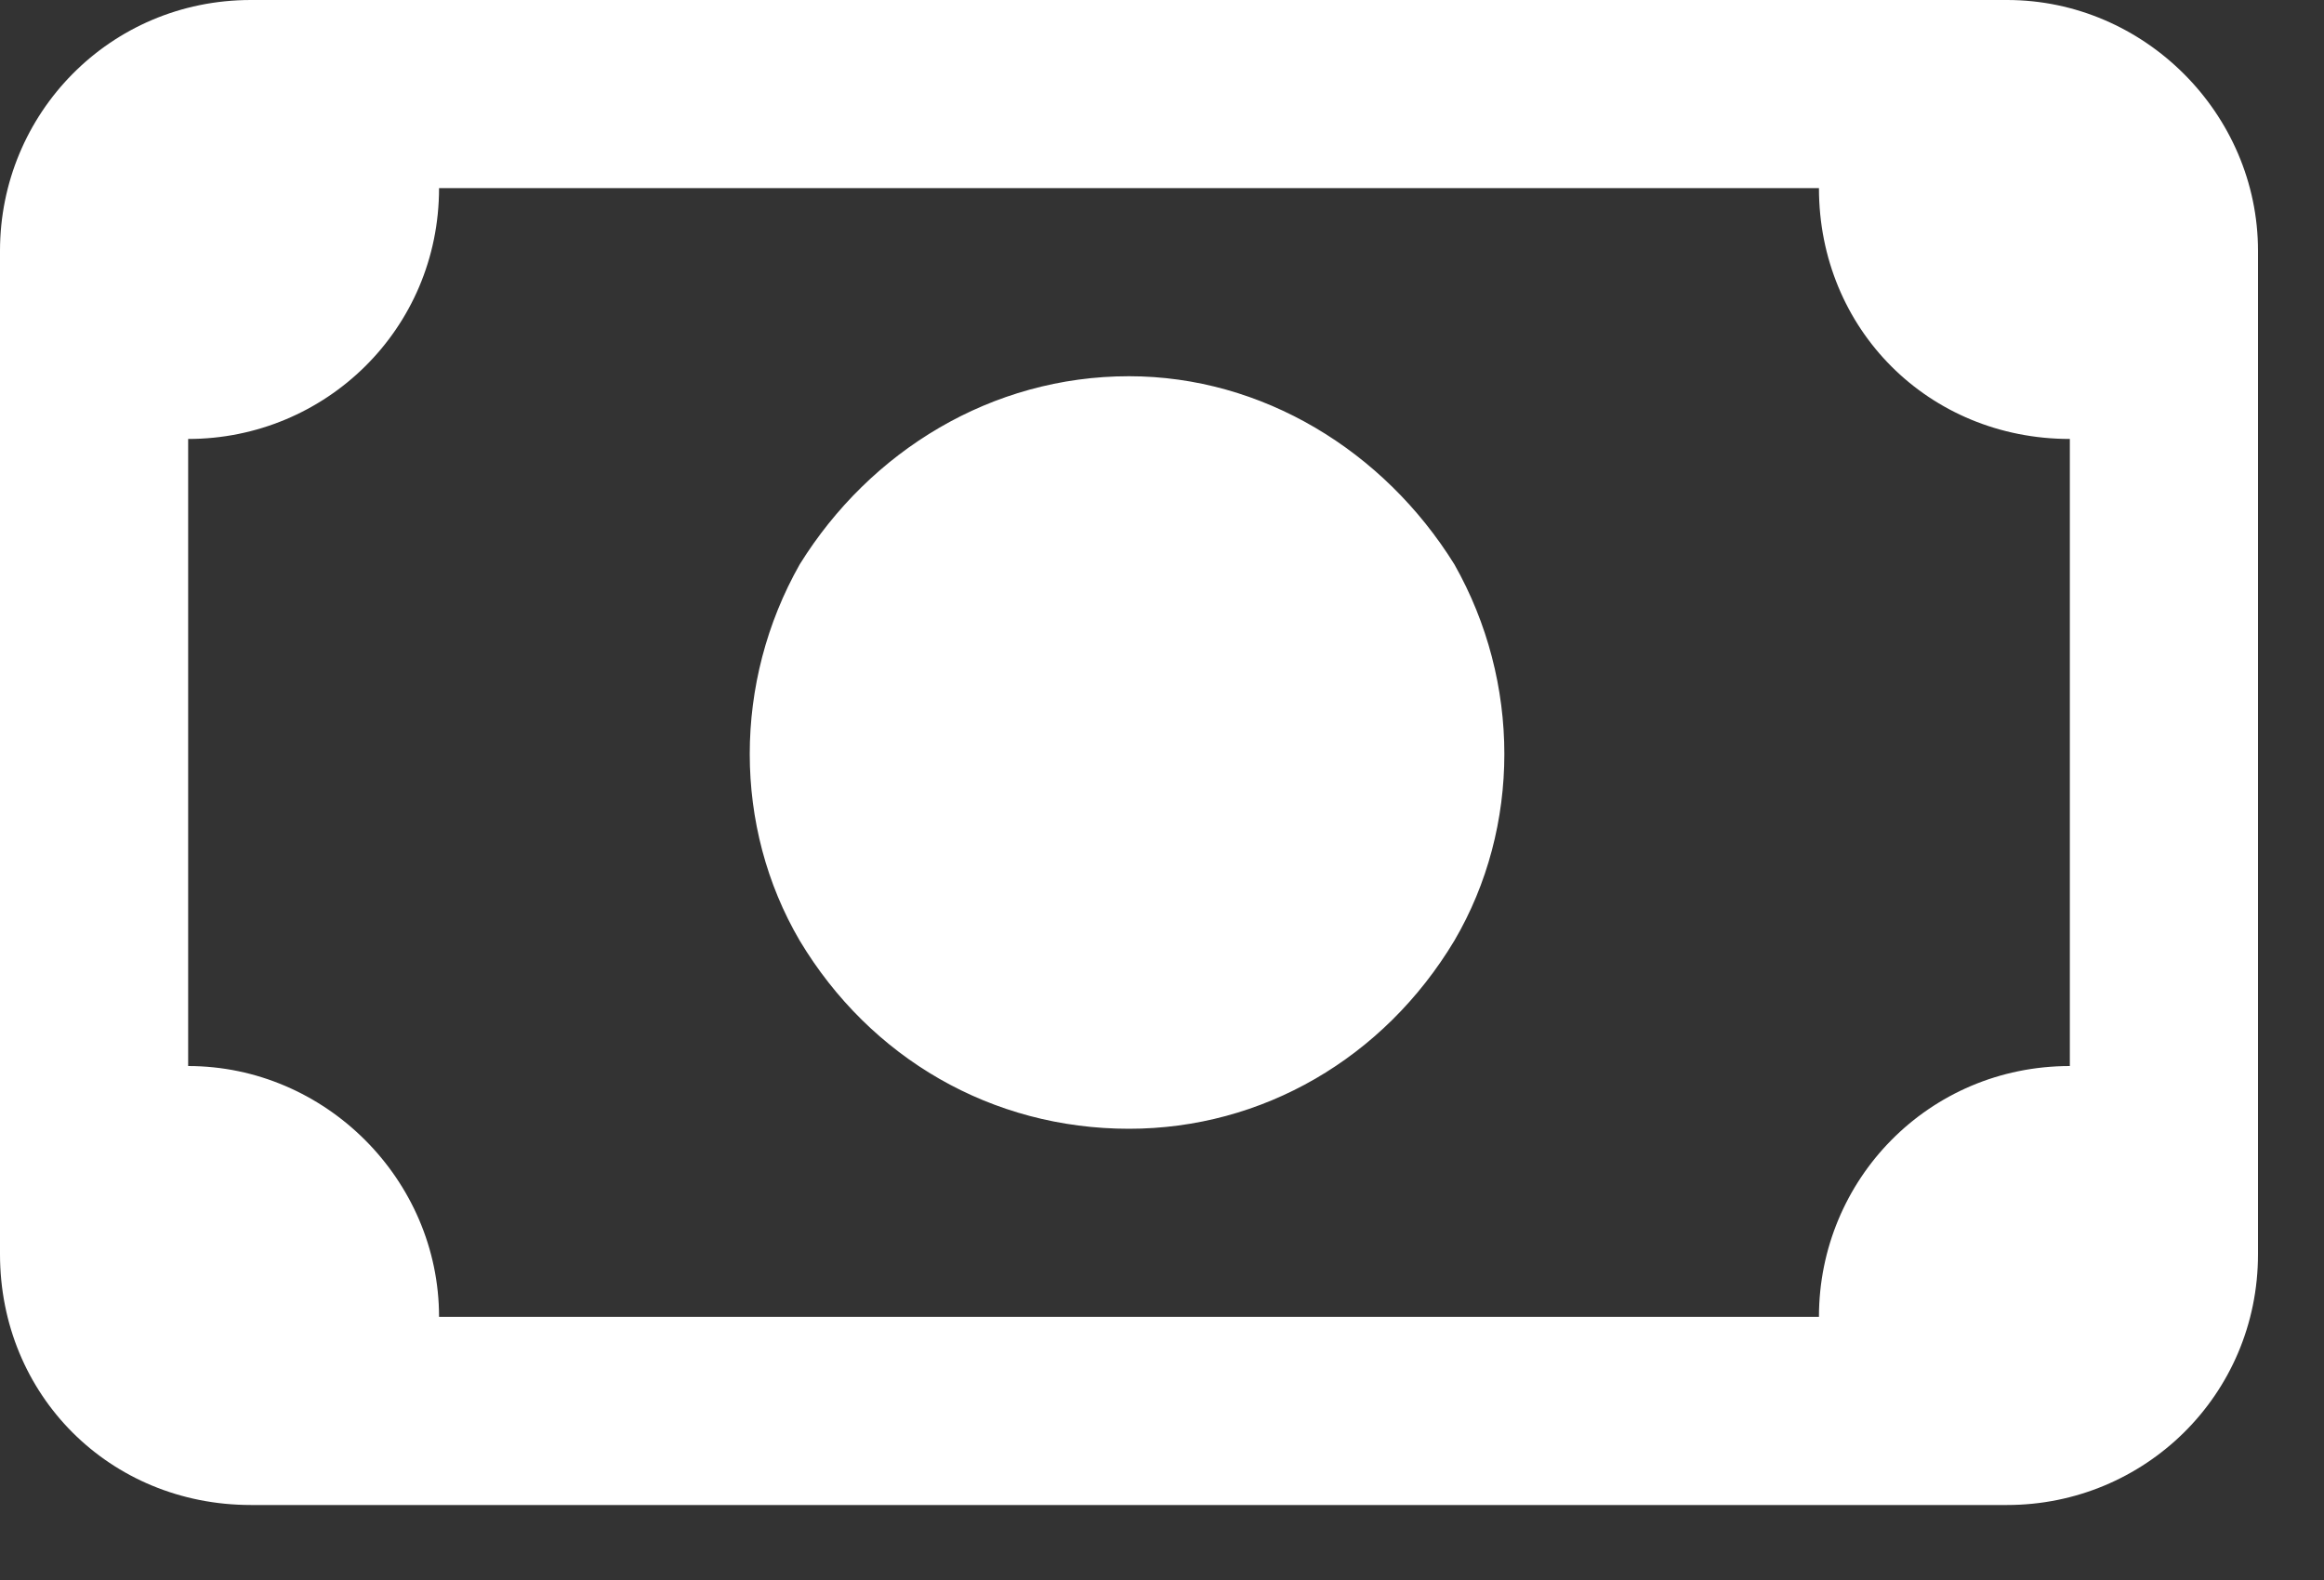
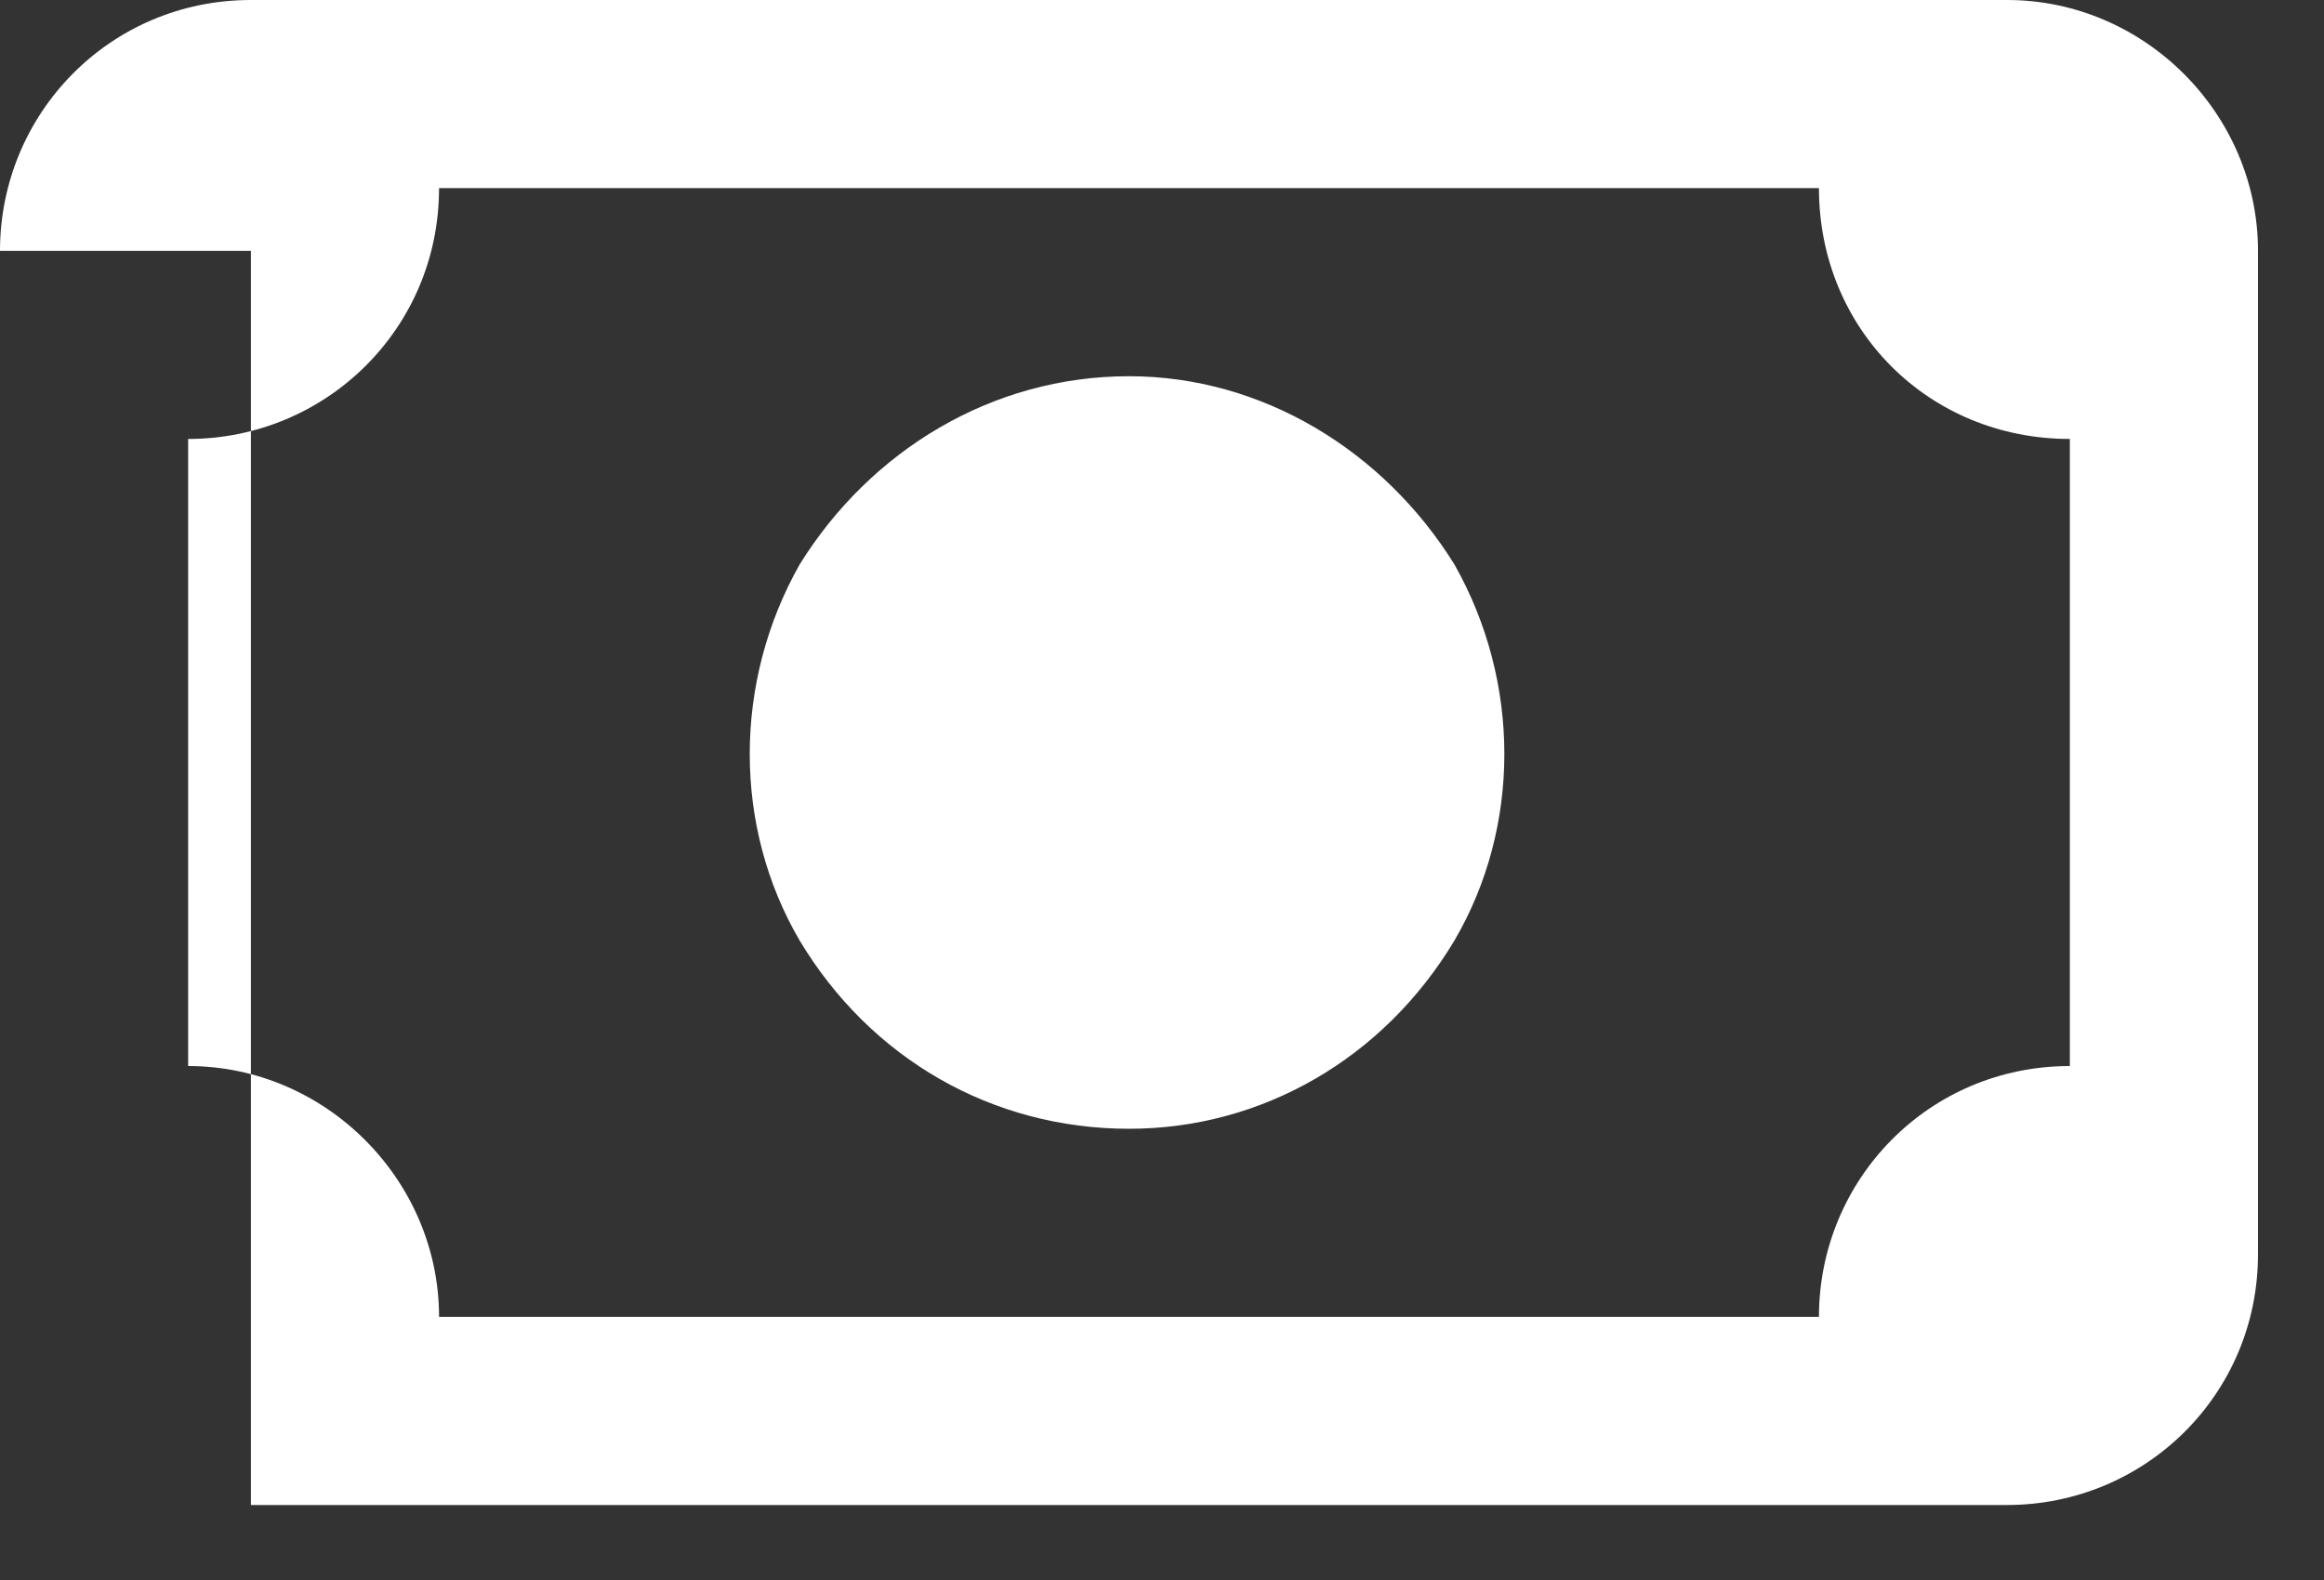
<svg xmlns="http://www.w3.org/2000/svg" fill="none" height="100%" overflow="visible" preserveAspectRatio="none" style="display: block;" viewBox="0 0 25 17" width="100%">
  <rect x="0" y="0" width="25" height="17" fill="#333333" stroke="none" />
-   <path d="M4.723 2.024C4.723 3.542 3.5 4.723 2.024 4.723V11.47C3.5 11.47 4.723 12.693 4.723 14.169H19.567C19.567 12.693 20.747 11.47 22.266 11.47V4.723C20.747 4.723 19.567 3.542 19.567 2.024H4.723ZM0 2.699C0 1.223 1.181 0 2.699 0H21.591C23.067 0 24.29 1.223 24.29 2.699V13.494C24.29 15.012 23.067 16.193 21.591 16.193H2.699C1.181 16.193 0 15.012 0 13.494V2.699ZM12.145 4.048C13.579 4.048 14.886 4.85 15.645 6.072C16.362 7.338 16.362 8.898 15.645 10.121C14.886 11.386 13.579 12.145 12.145 12.145C10.669 12.145 9.362 11.386 8.603 10.121C7.886 8.898 7.886 7.338 8.603 6.072C9.362 4.85 10.669 4.048 12.145 4.048Z" fill="white" id="money-bill" />
+   <path d="M4.723 2.024C4.723 3.542 3.5 4.723 2.024 4.723V11.47C3.5 11.47 4.723 12.693 4.723 14.169H19.567C19.567 12.693 20.747 11.47 22.266 11.47V4.723C20.747 4.723 19.567 3.542 19.567 2.024H4.723ZM0 2.699C0 1.223 1.181 0 2.699 0H21.591C23.067 0 24.29 1.223 24.29 2.699V13.494C24.29 15.012 23.067 16.193 21.591 16.193H2.699V2.699ZM12.145 4.048C13.579 4.048 14.886 4.85 15.645 6.072C16.362 7.338 16.362 8.898 15.645 10.121C14.886 11.386 13.579 12.145 12.145 12.145C10.669 12.145 9.362 11.386 8.603 10.121C7.886 8.898 7.886 7.338 8.603 6.072C9.362 4.85 10.669 4.048 12.145 4.048Z" fill="white" id="money-bill" />
</svg>